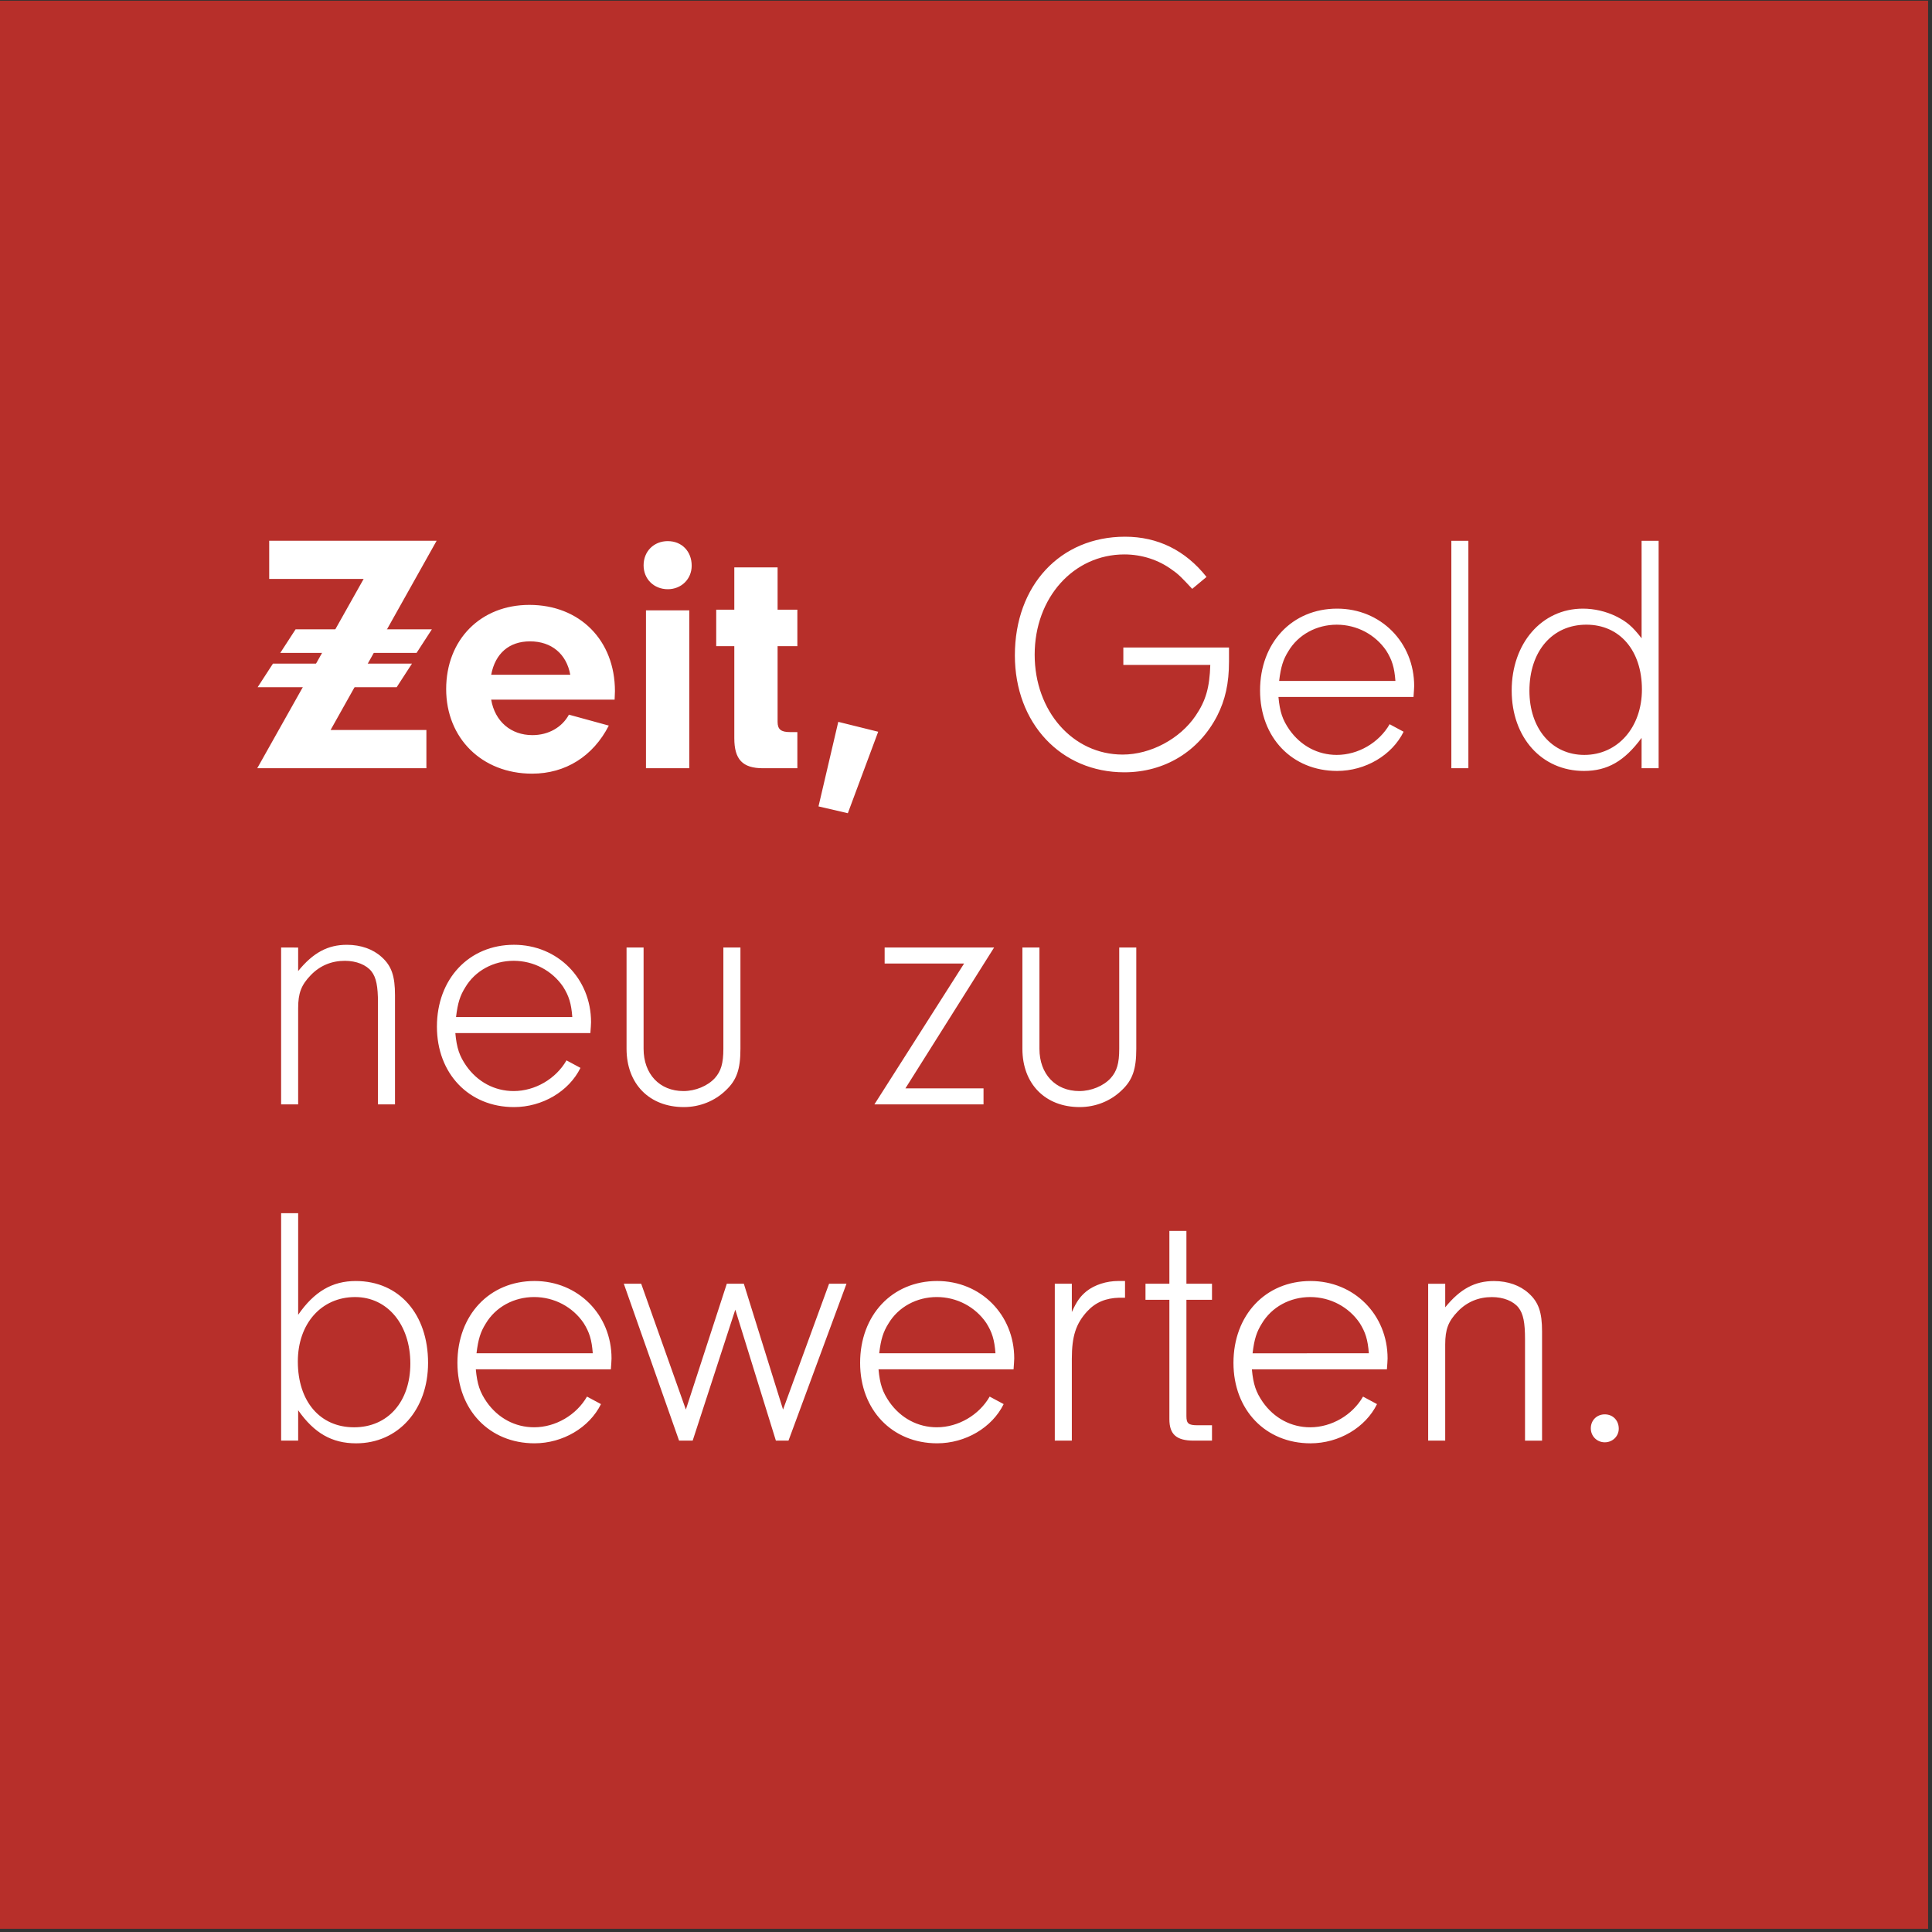
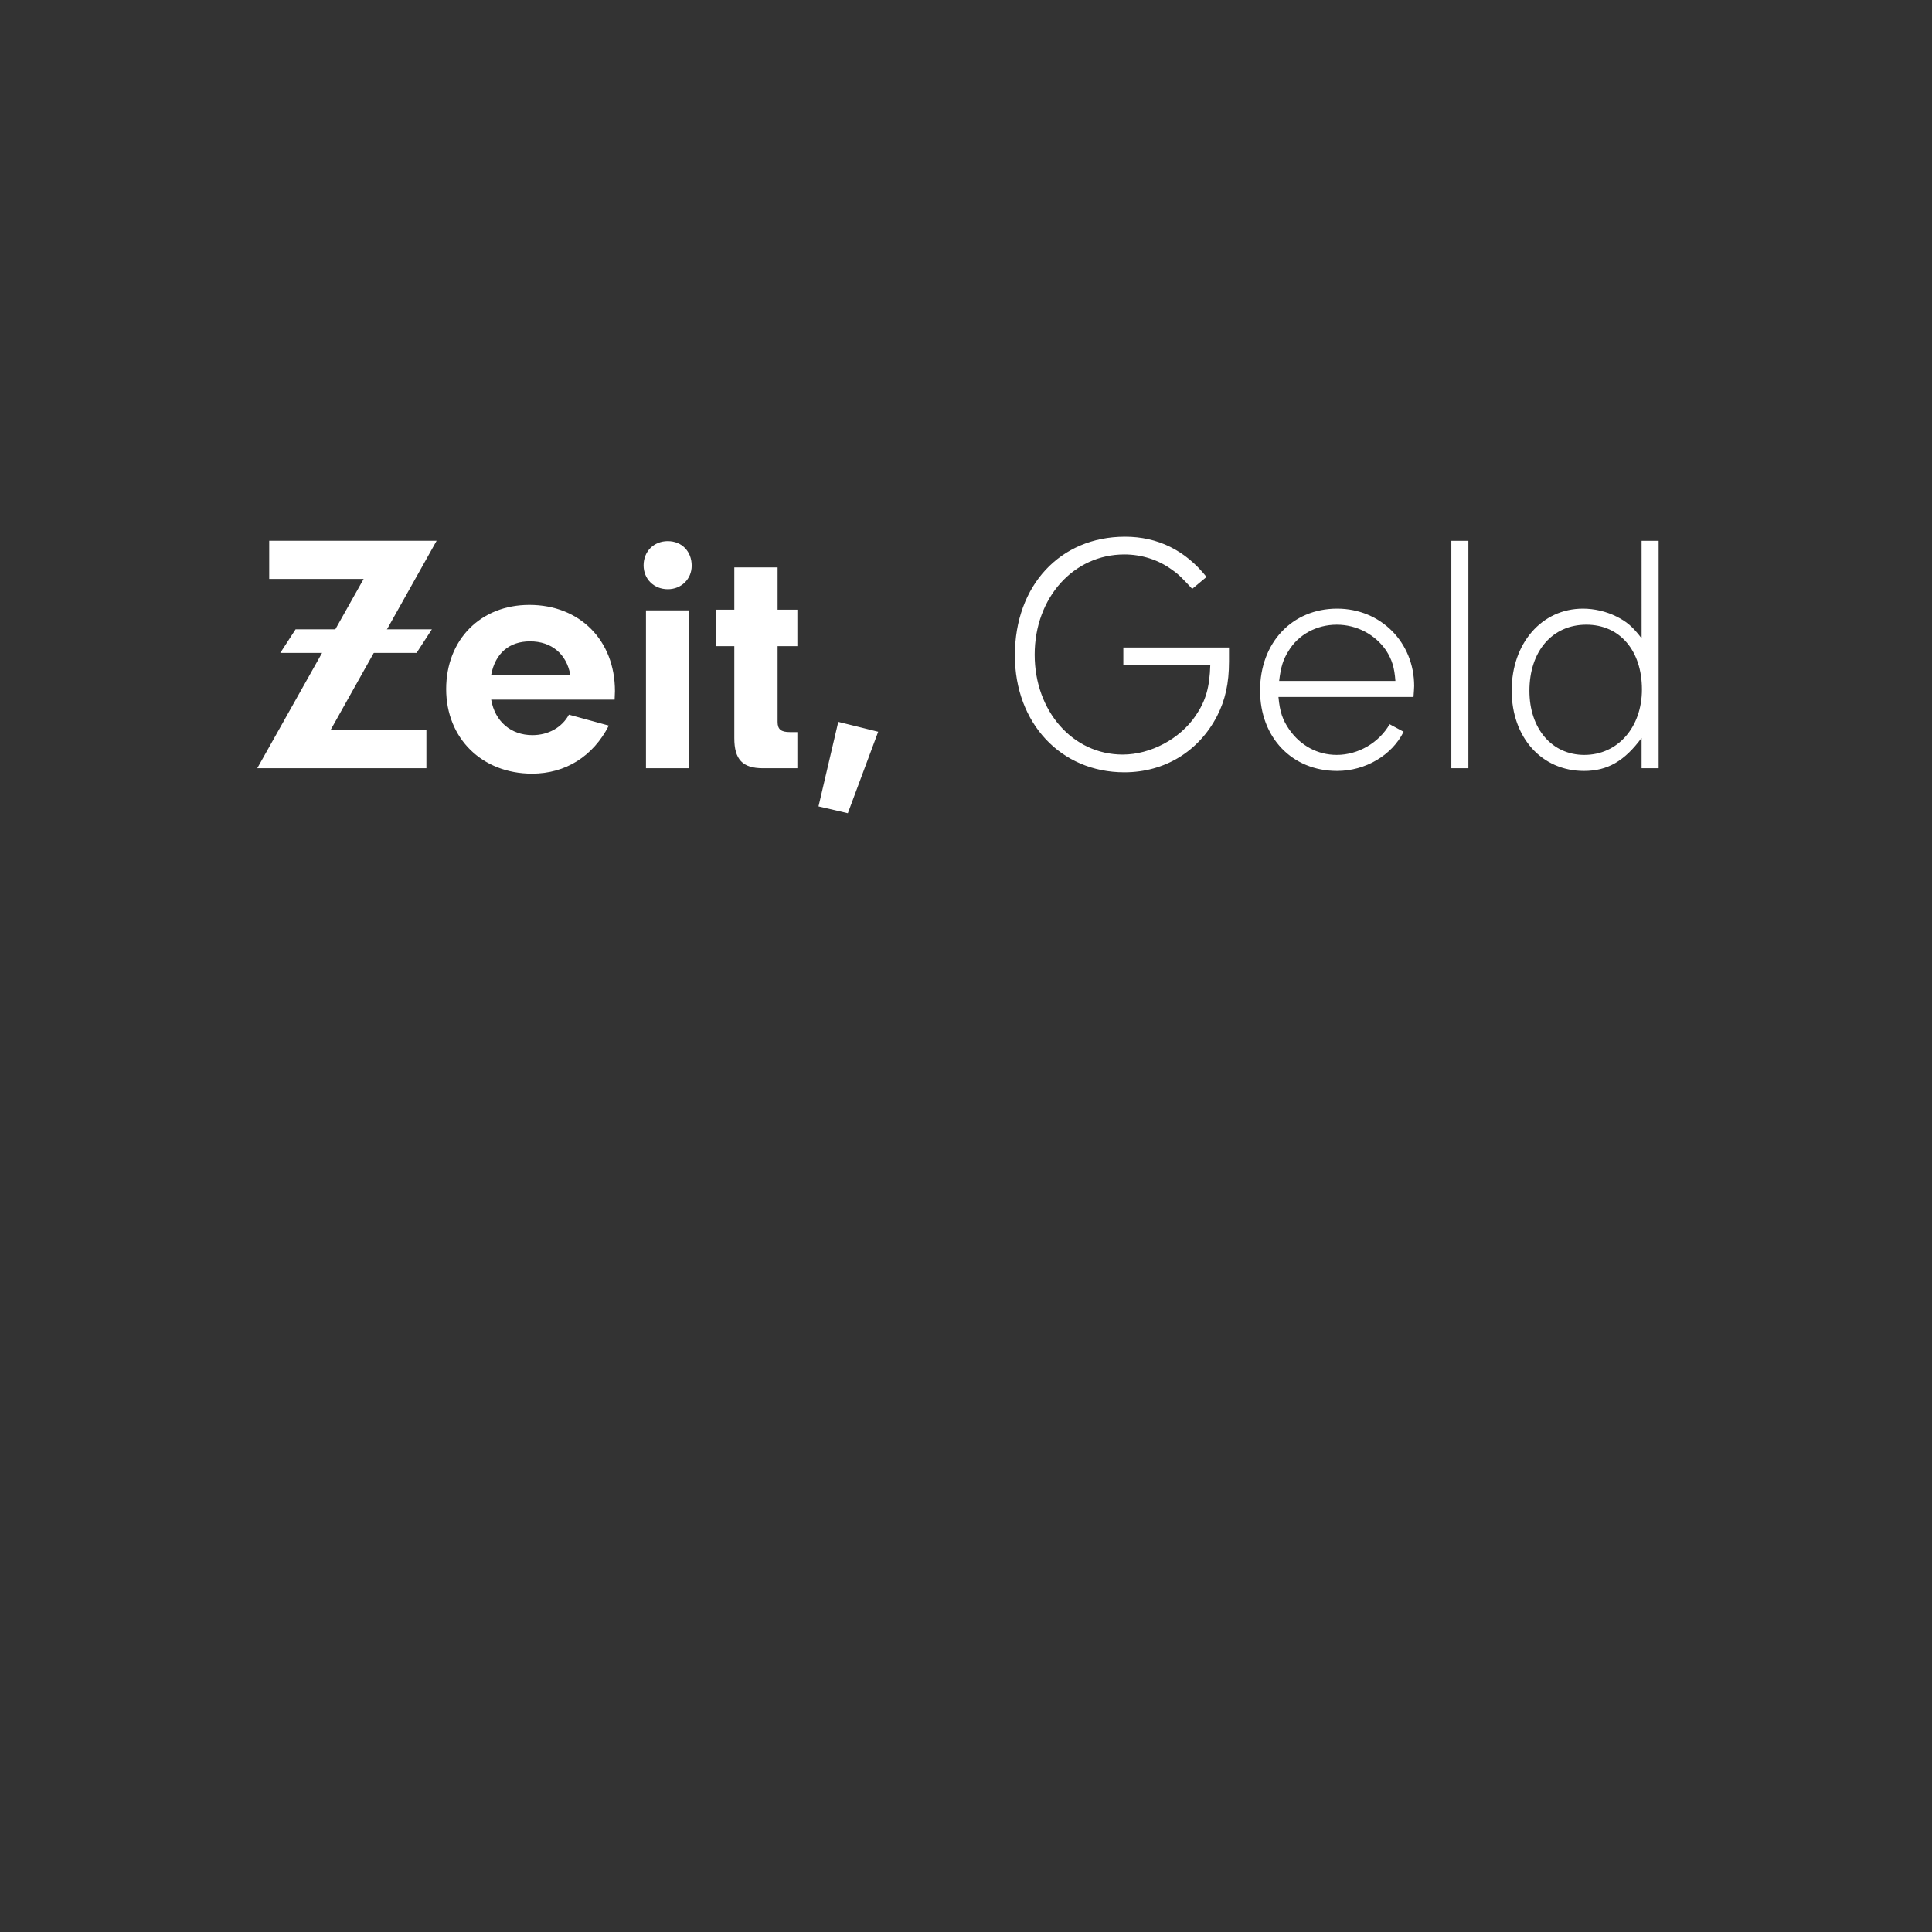
<svg xmlns="http://www.w3.org/2000/svg" preserveAspectRatio="none" height="117" viewBox="0 0 117 117" width="117">
  <rect x="0" y="0" width="117" height="117" fill="#333333" stroke="none" />
-   <path d="m0 43.034h135.456v-135.456h-135.456z" fill="#b72f2a" transform="matrix(.862 0 0 .862 0 79.711)" />
  <g fill="#fff">
-     <path d="m.38 4.399c1.126 1.605 2.371 2.323 4.073 2.323 2.946 0 5.053-2.346 5.053-5.653 0-3.425-2.036-5.75-5.078-5.75-1.653 0-2.922.743-4.048 2.373v-7.139h-1.197v15.978h1.197zm4.001-7.953c2.275 0 3.88 1.94 3.88 4.671 0 2.682-1.58 4.479-3.953 4.479-2.395 0-3.951-1.82-3.951-4.623 0-2.659 1.652-4.527 4.025-4.527m17.966 5.078c.023-.336.047-.623.047-.767 0-3.066-2.346-5.439-5.413-5.439-3.163 0-5.414 2.396-5.414 5.75 0 3.306 2.251 5.653 5.414 5.653 1.987 0 3.856-1.101 4.671-2.754l-.982-.528c-.743 1.294-2.204 2.156-3.714 2.156-1.341 0-2.538-.646-3.33-1.772-.479-.695-.67-1.246-.767-2.3zm-9.439-1.127c.12-1.005.287-1.508.646-2.083.695-1.174 1.989-1.869 3.402-1.869 1.414 0 2.707.695 3.474 1.82.407.646.575 1.174.646 2.131zm24.769-4.886-3.233 8.839-2.755-8.839h-1.197l-2.876 8.839-3.138-8.839h-1.221l3.881 11.02h.957l2.994-9.2 2.851 9.2h.887l4.073-11.02zm12.961 6.013c.023-.336.047-.623.047-.767 0-3.066-2.348-5.439-5.414-5.439-3.161 0-5.413 2.396-5.413 5.75 0 3.306 2.251 5.653 5.413 5.653 1.989 0 3.858-1.101 4.672-2.754l-.983-.528c-.742 1.294-2.203 2.156-3.712 2.156-1.341 0-2.538-.646-3.33-1.772-.479-.695-.67-1.246-.767-2.3zm-9.439-1.127c.12-1.005.287-1.508.646-2.083.695-1.174 1.989-1.869 3.402-1.869 1.413 0 2.707.695 3.474 1.82.407.646.575 1.174.646 2.131zm12.336-4.886v11.02h1.197v-5.75c0-1.581.287-2.467 1.079-3.33.598-.646 1.318-.934 2.251-.959h.407v-1.174h-.479c-.815 0-1.653.264-2.228.72-.431.359-.671.67-1.03 1.461v-1.989zm9.247 1.126h1.797v-1.126h-1.797v-3.712h-1.197v3.712h-1.678v1.126h1.678v8.385c0 1.077.503 1.51 1.7 1.51h1.294v-1.079h-1.007c-.646 0-.79-.12-.79-.646zm14.085 4.888c.025-.336.048-.623.048-.767 0-3.066-2.348-5.439-5.414-5.439-3.161 0-5.414 2.396-5.414 5.75 0 3.306 2.253 5.653 5.414 5.653 1.989 0 3.858-1.101 4.671-2.754l-.982-.528c-.743 1.294-2.204 2.156-3.712 2.156-1.343 0-2.54-.646-3.33-1.772-.479-.695-.671-1.246-.767-2.3zm-9.437-1.127c.119-1.005.287-1.508.646-2.083.695-1.174 1.987-1.869 3.402-1.869 1.413 0 2.707.695 3.474 1.82.407.646.575 1.174.646 2.131zm12.336-4.886v11.02h1.197v-6.755c0-1.055.215-1.63.887-2.324.646-.671 1.461-1.005 2.395-1.005.815 0 1.51.287 1.869.742.336.432.456 1.054.456 2.204v7.139h1.197v-7.667c0-1.341-.24-2.059-.935-2.682-.598-.551-1.461-.863-2.443-.863-1.341 0-2.371.551-3.425 1.845v-1.653zm12.408 9.175c-.551 0-.982.407-.982.982 0 .551.431.982.982.982.551 0 .982-.431.982-.957 0-.576-.407-1.007-.982-1.007" transform="matrix(.862 0 0 .862 17.729 81.612)" />
-     <path d="m0 .061v11.019h1.197v-6.755c0-1.054.215-1.628.887-2.323.646-.671 1.461-1.007 2.395-1.007.815 0 1.51.289 1.869.743.336.431.456 1.054.456 2.204v7.138h1.197v-7.665c0-1.341-.239-2.059-.934-2.682-.599-.551-1.461-.863-2.445-.863-1.341 0-2.371.551-3.425 1.845v-1.653zm21.726 6.012c.025-.334.048-.621.048-.767 0-3.066-2.348-5.437-5.414-5.437-3.161 0-5.414 2.396-5.414 5.75 0 3.305 2.253 5.653 5.414 5.653 1.989 0 3.858-1.102 4.671-2.754l-.982-.528c-.742 1.294-2.203 2.156-3.712 2.156-1.341 0-2.54-.646-3.33-1.772-.479-.695-.671-1.246-.767-2.301zm-9.437-1.126c.119-1.005.287-1.508.646-2.084.695-1.174 1.989-1.869 3.402-1.869 1.413 0 2.707.695 3.474 1.822.407.646.575 1.173.646 2.131zm18.781-4.886v7.114c0 1.03-.169 1.581-.599 2.061-.503.551-1.366.91-2.204.91-1.677 0-2.802-1.197-2.802-2.971v-7.114h-1.197v7.114c0 2.468 1.605 4.096 4.025 4.096 1.126 0 2.179-.431 2.946-1.174.767-.718 1.03-1.485 1.03-2.922v-7.114zm12.791 9.893 6.229-9.893h-7.69v1.126h5.581l-6.299 9.893h7.665v-1.126zm15.02-9.893v7.114c0 1.03-.169 1.581-.599 2.061-.503.551-1.364.91-2.203.91-1.678 0-2.804-1.197-2.804-2.971v-7.114h-1.197v7.114c0 2.468 1.605 4.096 4.025 4.096 1.126 0 2.179-.431 2.946-1.174.767-.718 1.03-1.485 1.03-2.922v-7.114z" transform="matrix(.862 0 0 .862 17.024 57.328)" />
    <path d="m1.636 4.315 7.45-13.295h-11.762v2.682h6.635l-7.473 13.296h11.882v-2.684zm19.955-2.132.023-.598c0-3.57-2.467-6.06-6.012-6.06-3.425 0-5.845 2.443-5.845 5.917 0 3.449 2.515 5.94 6.037 5.94 2.346 0 4.287-1.221 5.389-3.377l-2.802-.768c-.479.887-1.438 1.438-2.563 1.438-1.51 0-2.635-.959-2.899-2.492zm-8.672-1.748c.287-1.51 1.269-2.348 2.73-2.348 1.51 0 2.563.887 2.827 2.348zm13.918-4.527h-3.043v11.09h3.043zm-1.508-4.863c-.982 0-1.702.718-1.702 1.702 0 .957.72 1.677 1.702 1.677.957 0 1.677-.72 1.677-1.653 0-1.007-.695-1.725-1.677-1.725m7.712 7.378h1.389v-2.563h-1.389v-2.969h-3.041v2.969h-1.271v2.563h1.271v6.468c0 1.486.575 2.109 2.012 2.109h2.418v-2.54h-.526c-.623 0-.863-.192-.863-.718zm7.067 6.013-2.804-.695-1.389 5.94 2.061.479zm17.223-5.917v1.221h6.109c-.048 1.581-.312 2.515-1.03 3.57-1.102 1.628-3.161 2.73-5.127 2.73-3.497 0-6.181-3.043-6.181-7.019 0-4.001 2.732-7.042 6.301-7.042 1.222 0 2.42.383 3.378 1.101.431.289.718.599 1.389 1.318l1.005-.838c-1.485-1.869-3.425-2.826-5.725-2.826-4.552 0-7.739 3.425-7.739 8.336 0 4.766 3.235 8.216 7.69 8.216 2.827 0 5.222-1.461 6.516-3.953.575-1.126.838-2.3.838-3.833v-.982zm20.385 3.474c.023-.336.047-.623.047-.767 0-3.068-2.346-5.439-5.413-5.439-3.163 0-5.414 2.396-5.414 5.75 0 3.306 2.251 5.653 5.414 5.653 1.987 0 3.856-1.102 4.671-2.754l-.982-.528c-.743 1.294-2.204 2.156-3.714 2.156-1.341 0-2.538-.646-3.33-1.772-.479-.695-.67-1.246-.767-2.3zm-9.439-1.127c.12-1.005.287-1.508.646-2.084.695-1.173 1.989-1.867 3.402-1.867 1.414 0 2.707.695 3.474 1.82.407.646.575 1.174.646 2.131zm13.295-9.845h-1.197v15.978h1.197zm12.169 6.85c-.646-.838-1.054-1.174-1.772-1.533-.72-.359-1.558-.551-2.348-.551-2.899 0-5.007 2.443-5.007 5.75 0 3.306 2.108 5.653 5.078 5.653 1.653 0 2.851-.695 4.048-2.323v2.132h1.197v-15.978h-1.197zm-3.881-.957c2.348 0 3.904 1.82 3.904 4.551 0 2.659-1.7 4.599-4.048 4.599-2.276 0-3.856-1.844-3.856-4.504 0-2.779 1.605-4.646 4-4.646" transform="matrix(.862 0 0 .862 18.609 40.489)" />
    <path d="m.342 0-1.076 1.658h9.575l1.076-1.658z" transform="matrix(.862 0 0 .862 17.606 38.11)" />
-     <path d="m.342 0-1.076 1.658h9.767l1.076-1.658z" transform="matrix(.862 0 0 .862 16.235 40.188)" />
  </g>
</svg>